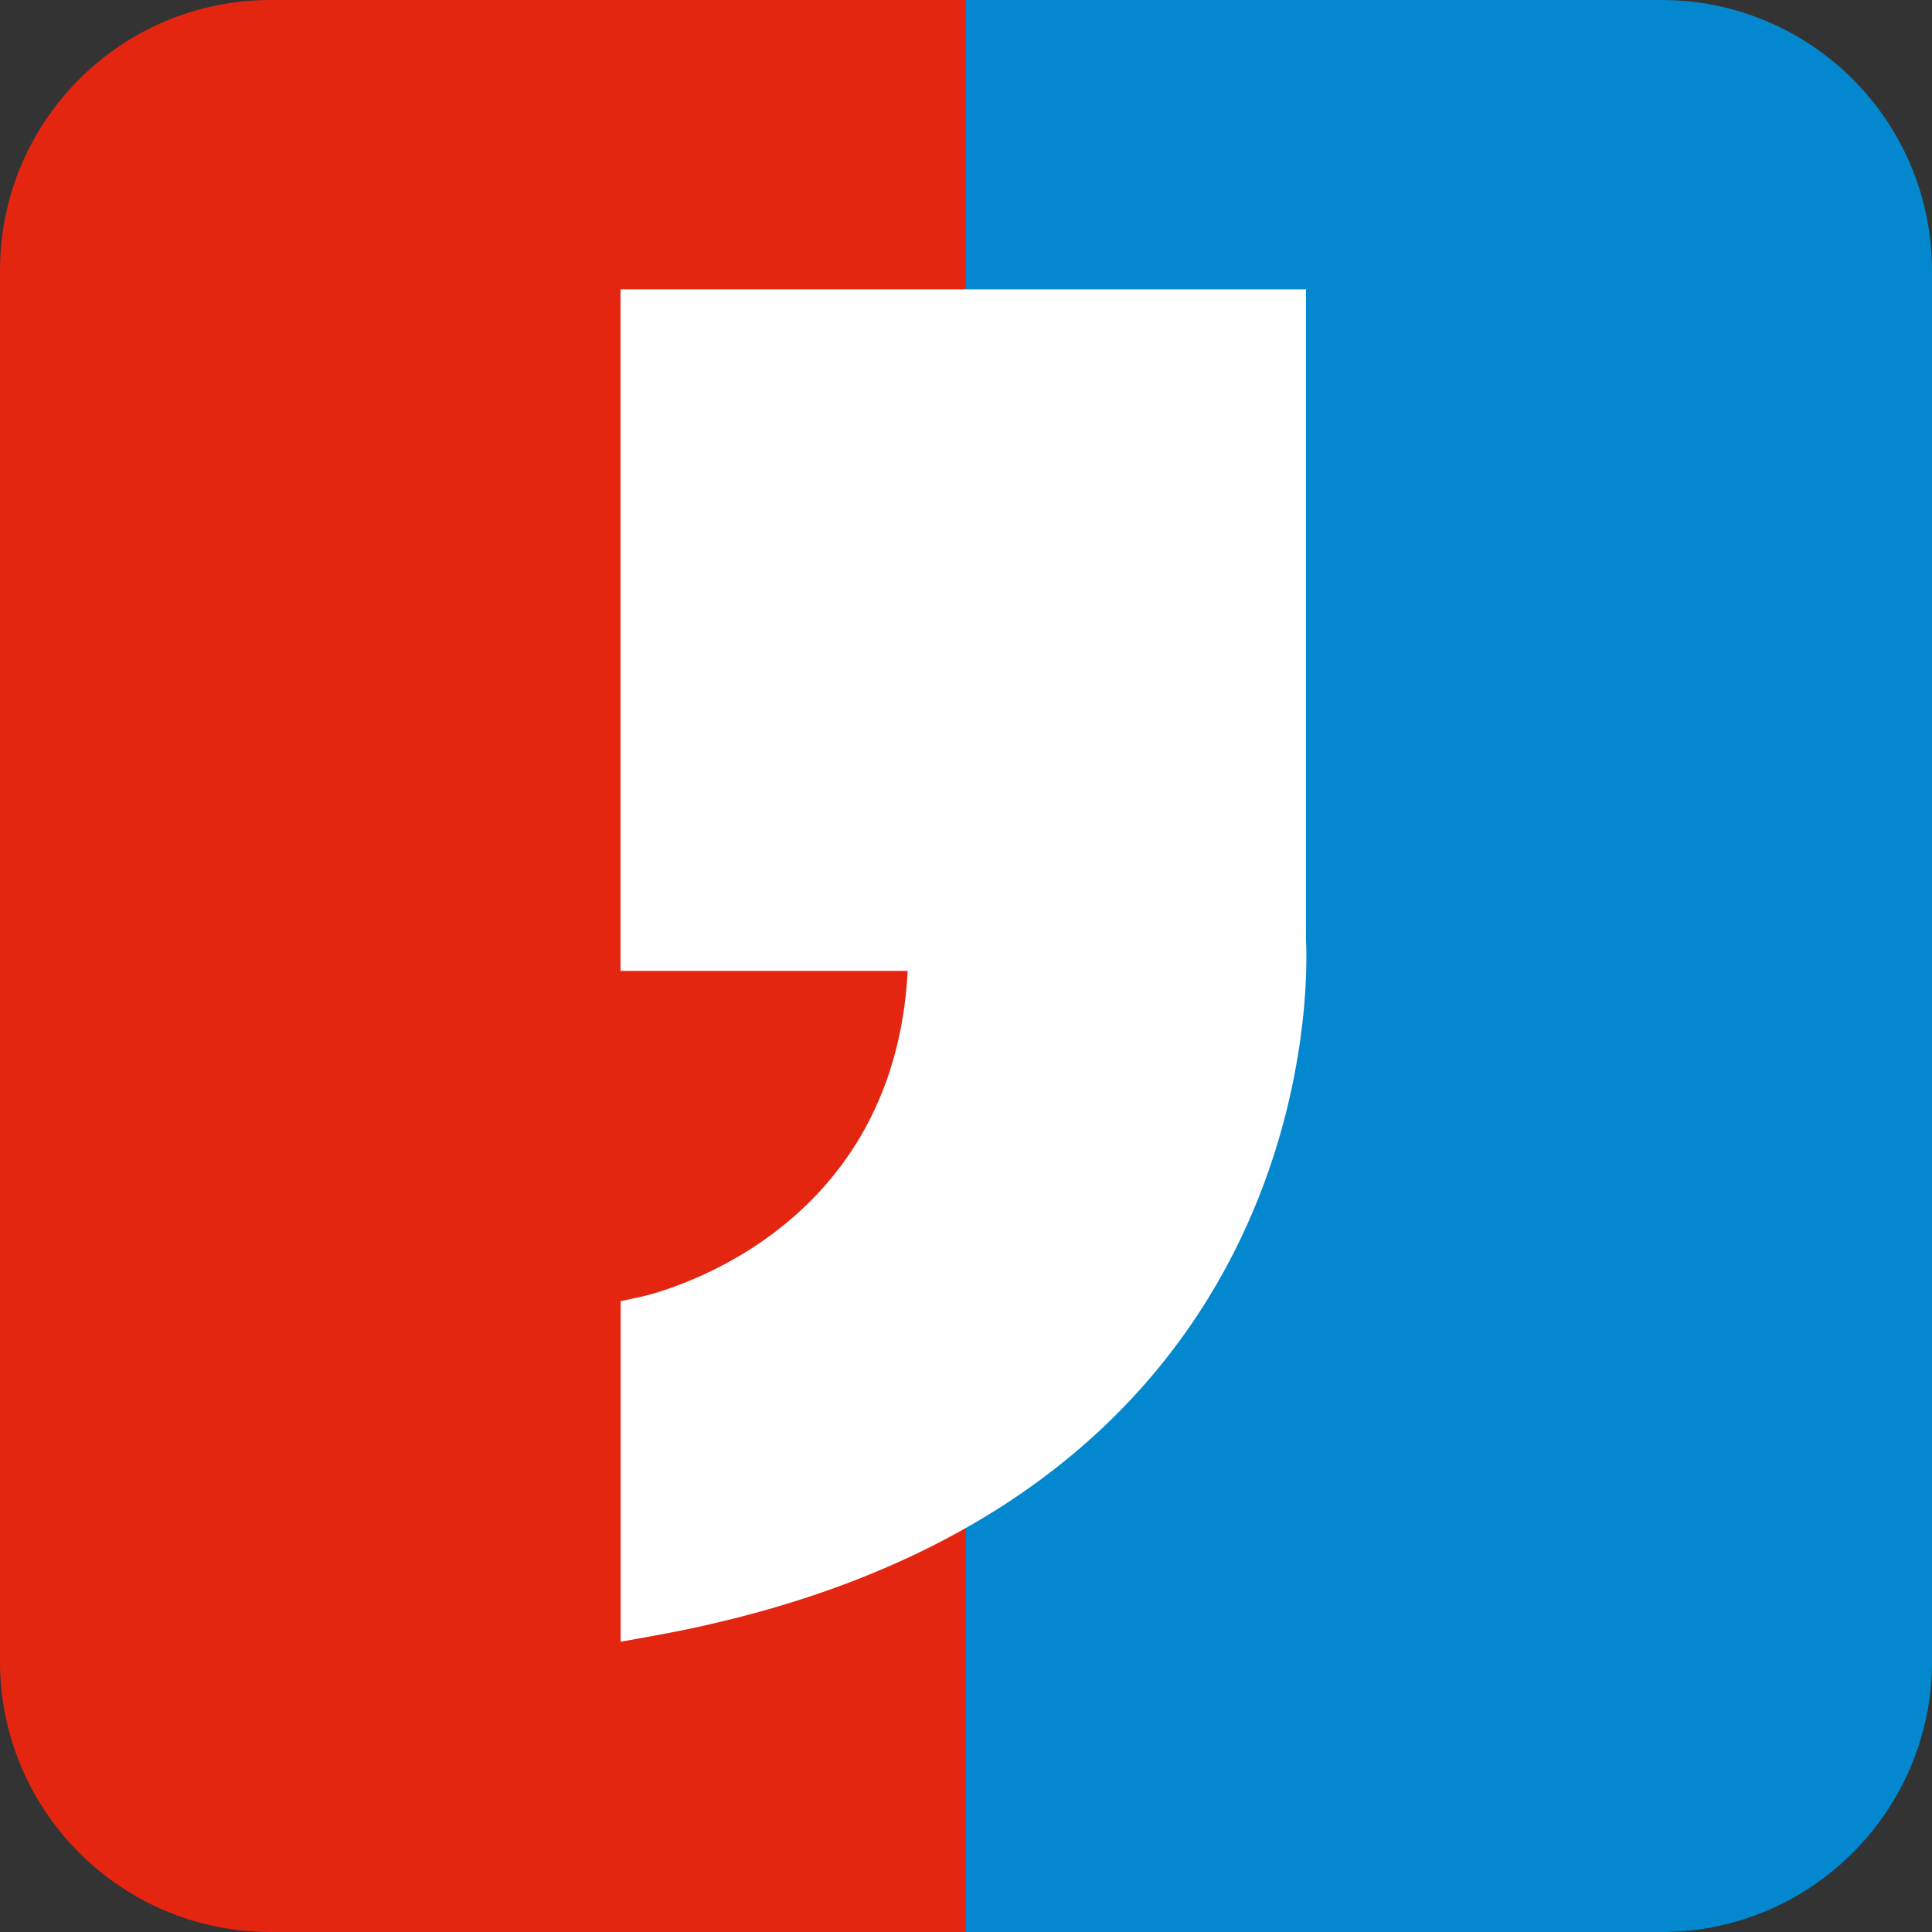
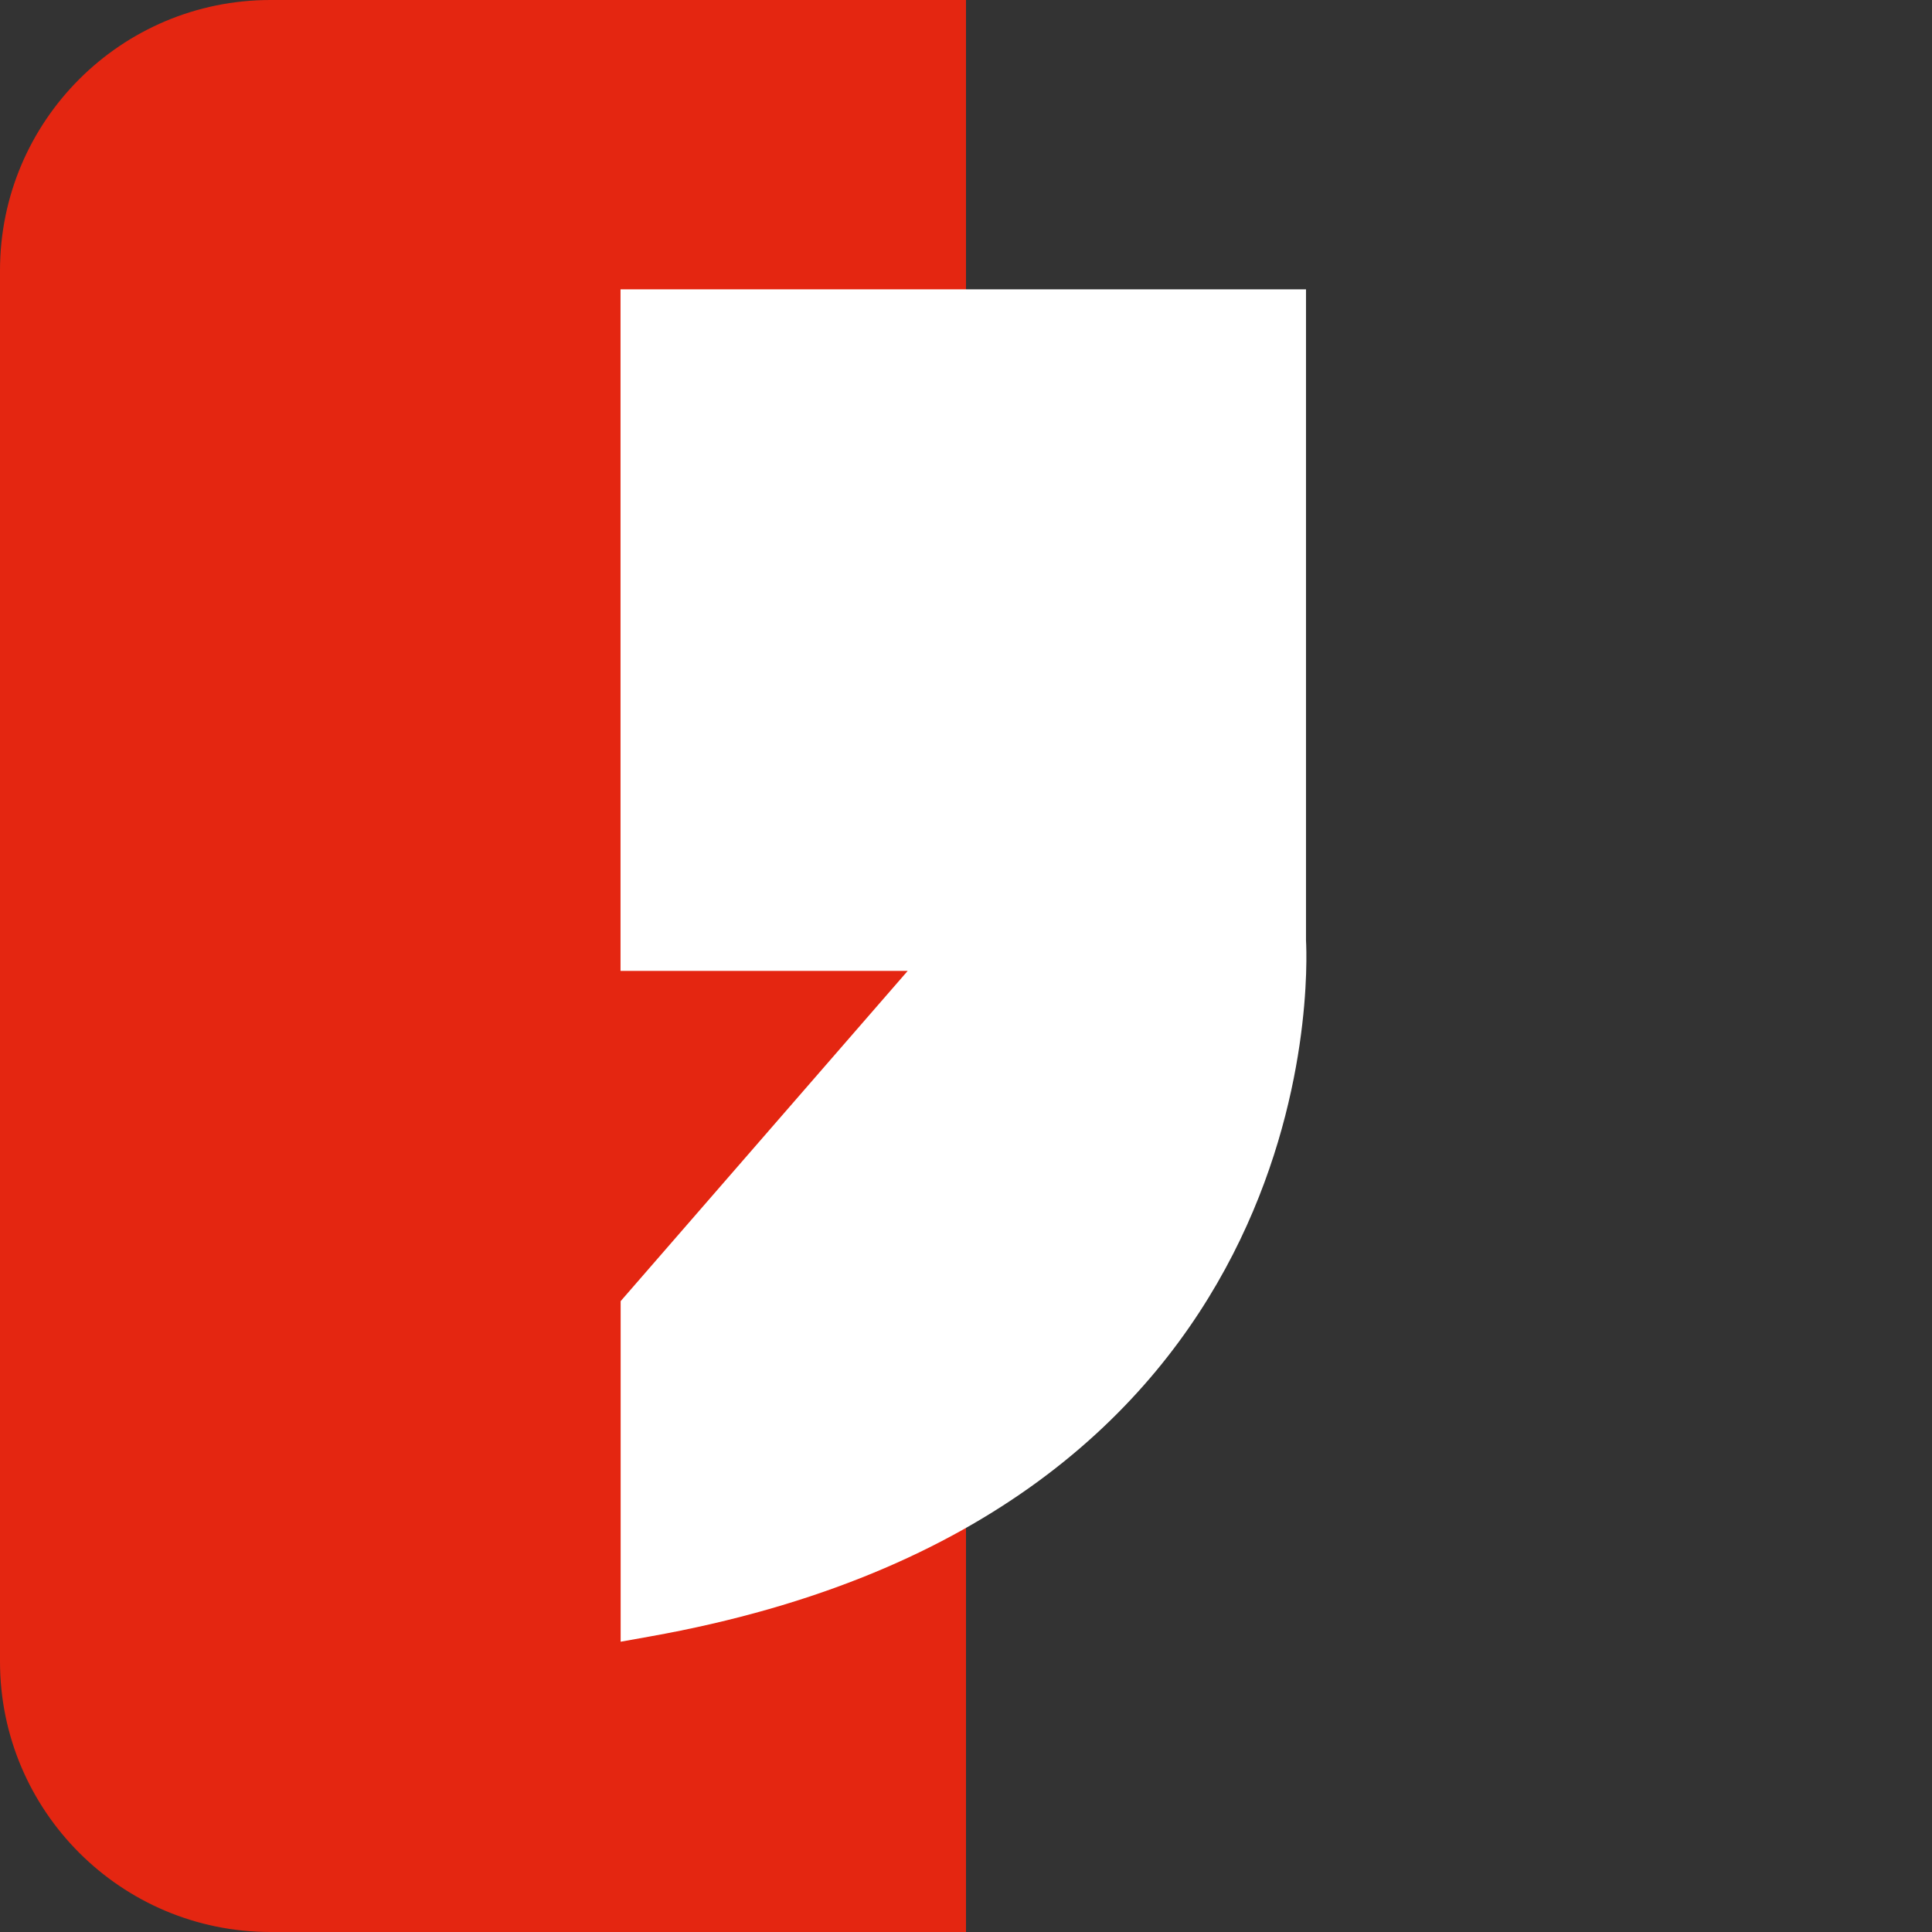
<svg xmlns="http://www.w3.org/2000/svg" width="200" height="200" viewBox="0 0 200 200">
  <rect x="0" y="0" width="200" height="200" fill="#333333" stroke="none" />
  <path d="M0 28C0 12.536 12.536 0 28 0H100V200H28C12.536 200 0 187.464 0 172V28Z" fill="#E42611" />
-   <path d="M100 0H172C187.464 0 200 12.536 200 28V172C200 187.464 187.464 200 172 200H100V0Z" fill="#0387CE" />
-   <path d="M135.173 29.95H64.237V100.508H93.963C92.518 128.306 67.353 134.03 66.254 134.267L64.249 134.695V169.95L67.233 169.416C137.513 156.912 135.364 100.425 135.197 97.349V29.95H135.173Z" fill="white" />
+   <path d="M135.173 29.95H64.237V100.508H93.963L64.249 134.695V169.95L67.233 169.416C137.513 156.912 135.364 100.425 135.197 97.349V29.95H135.173Z" fill="white" />
</svg>